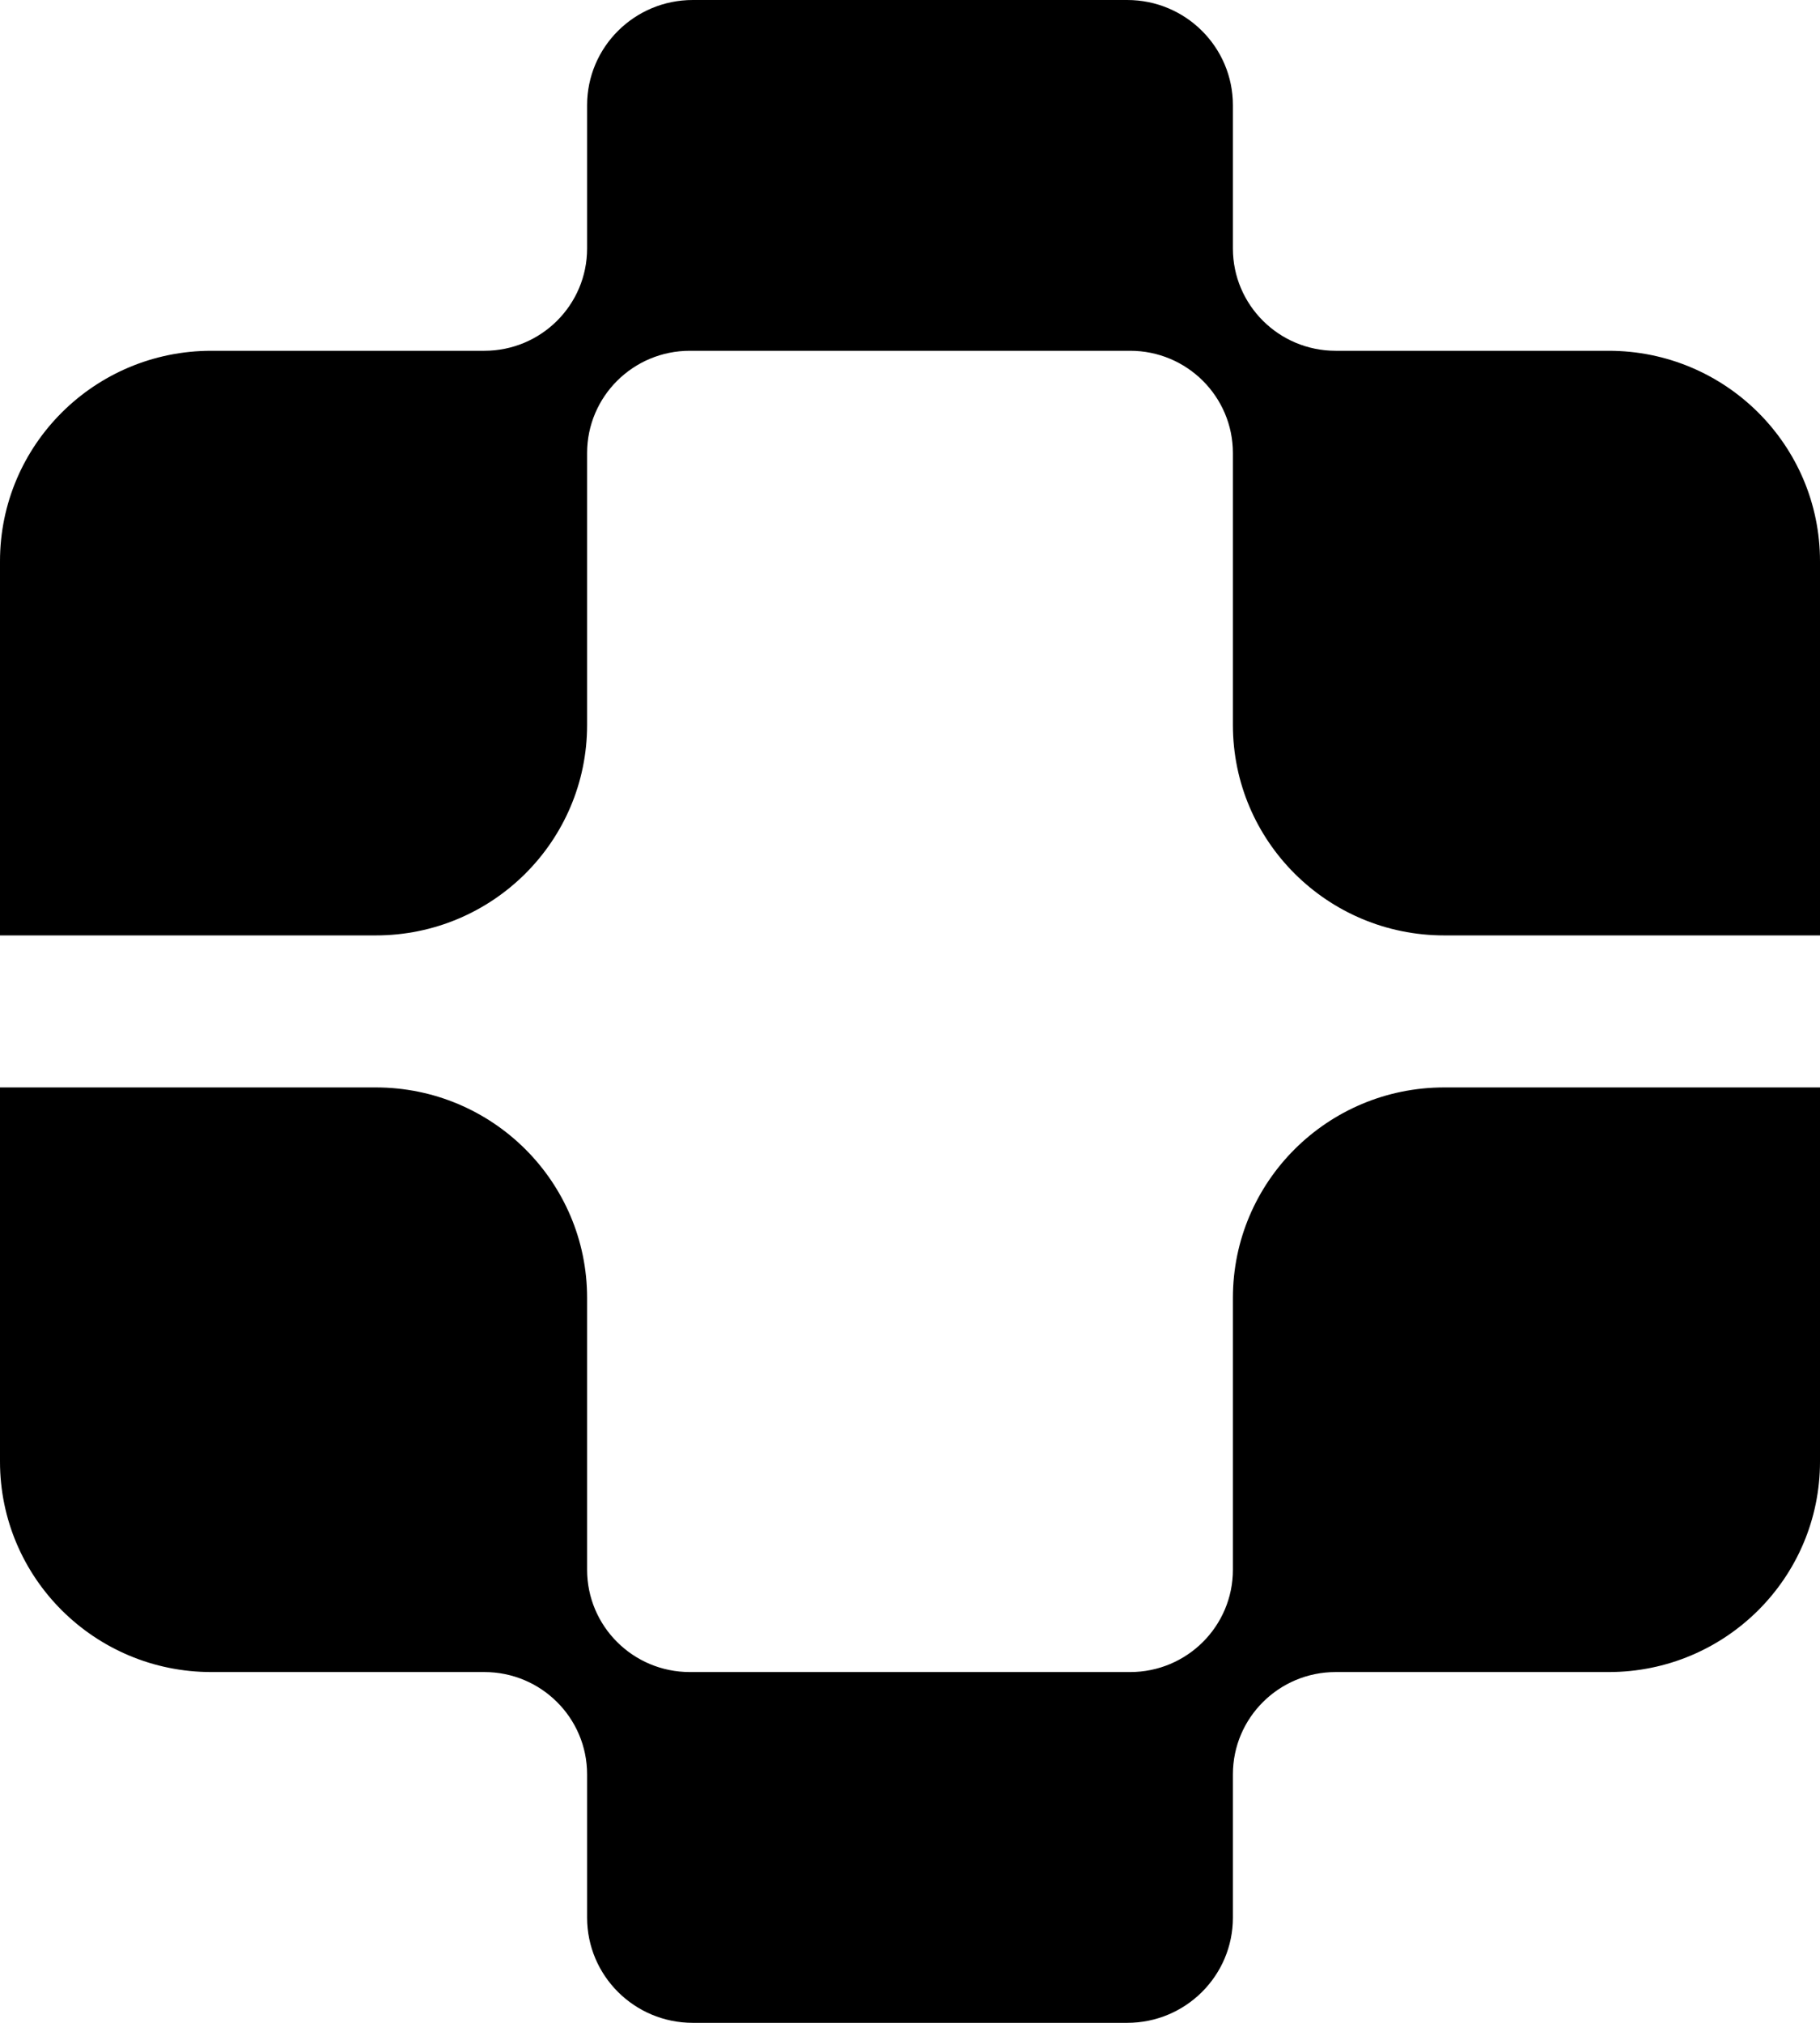
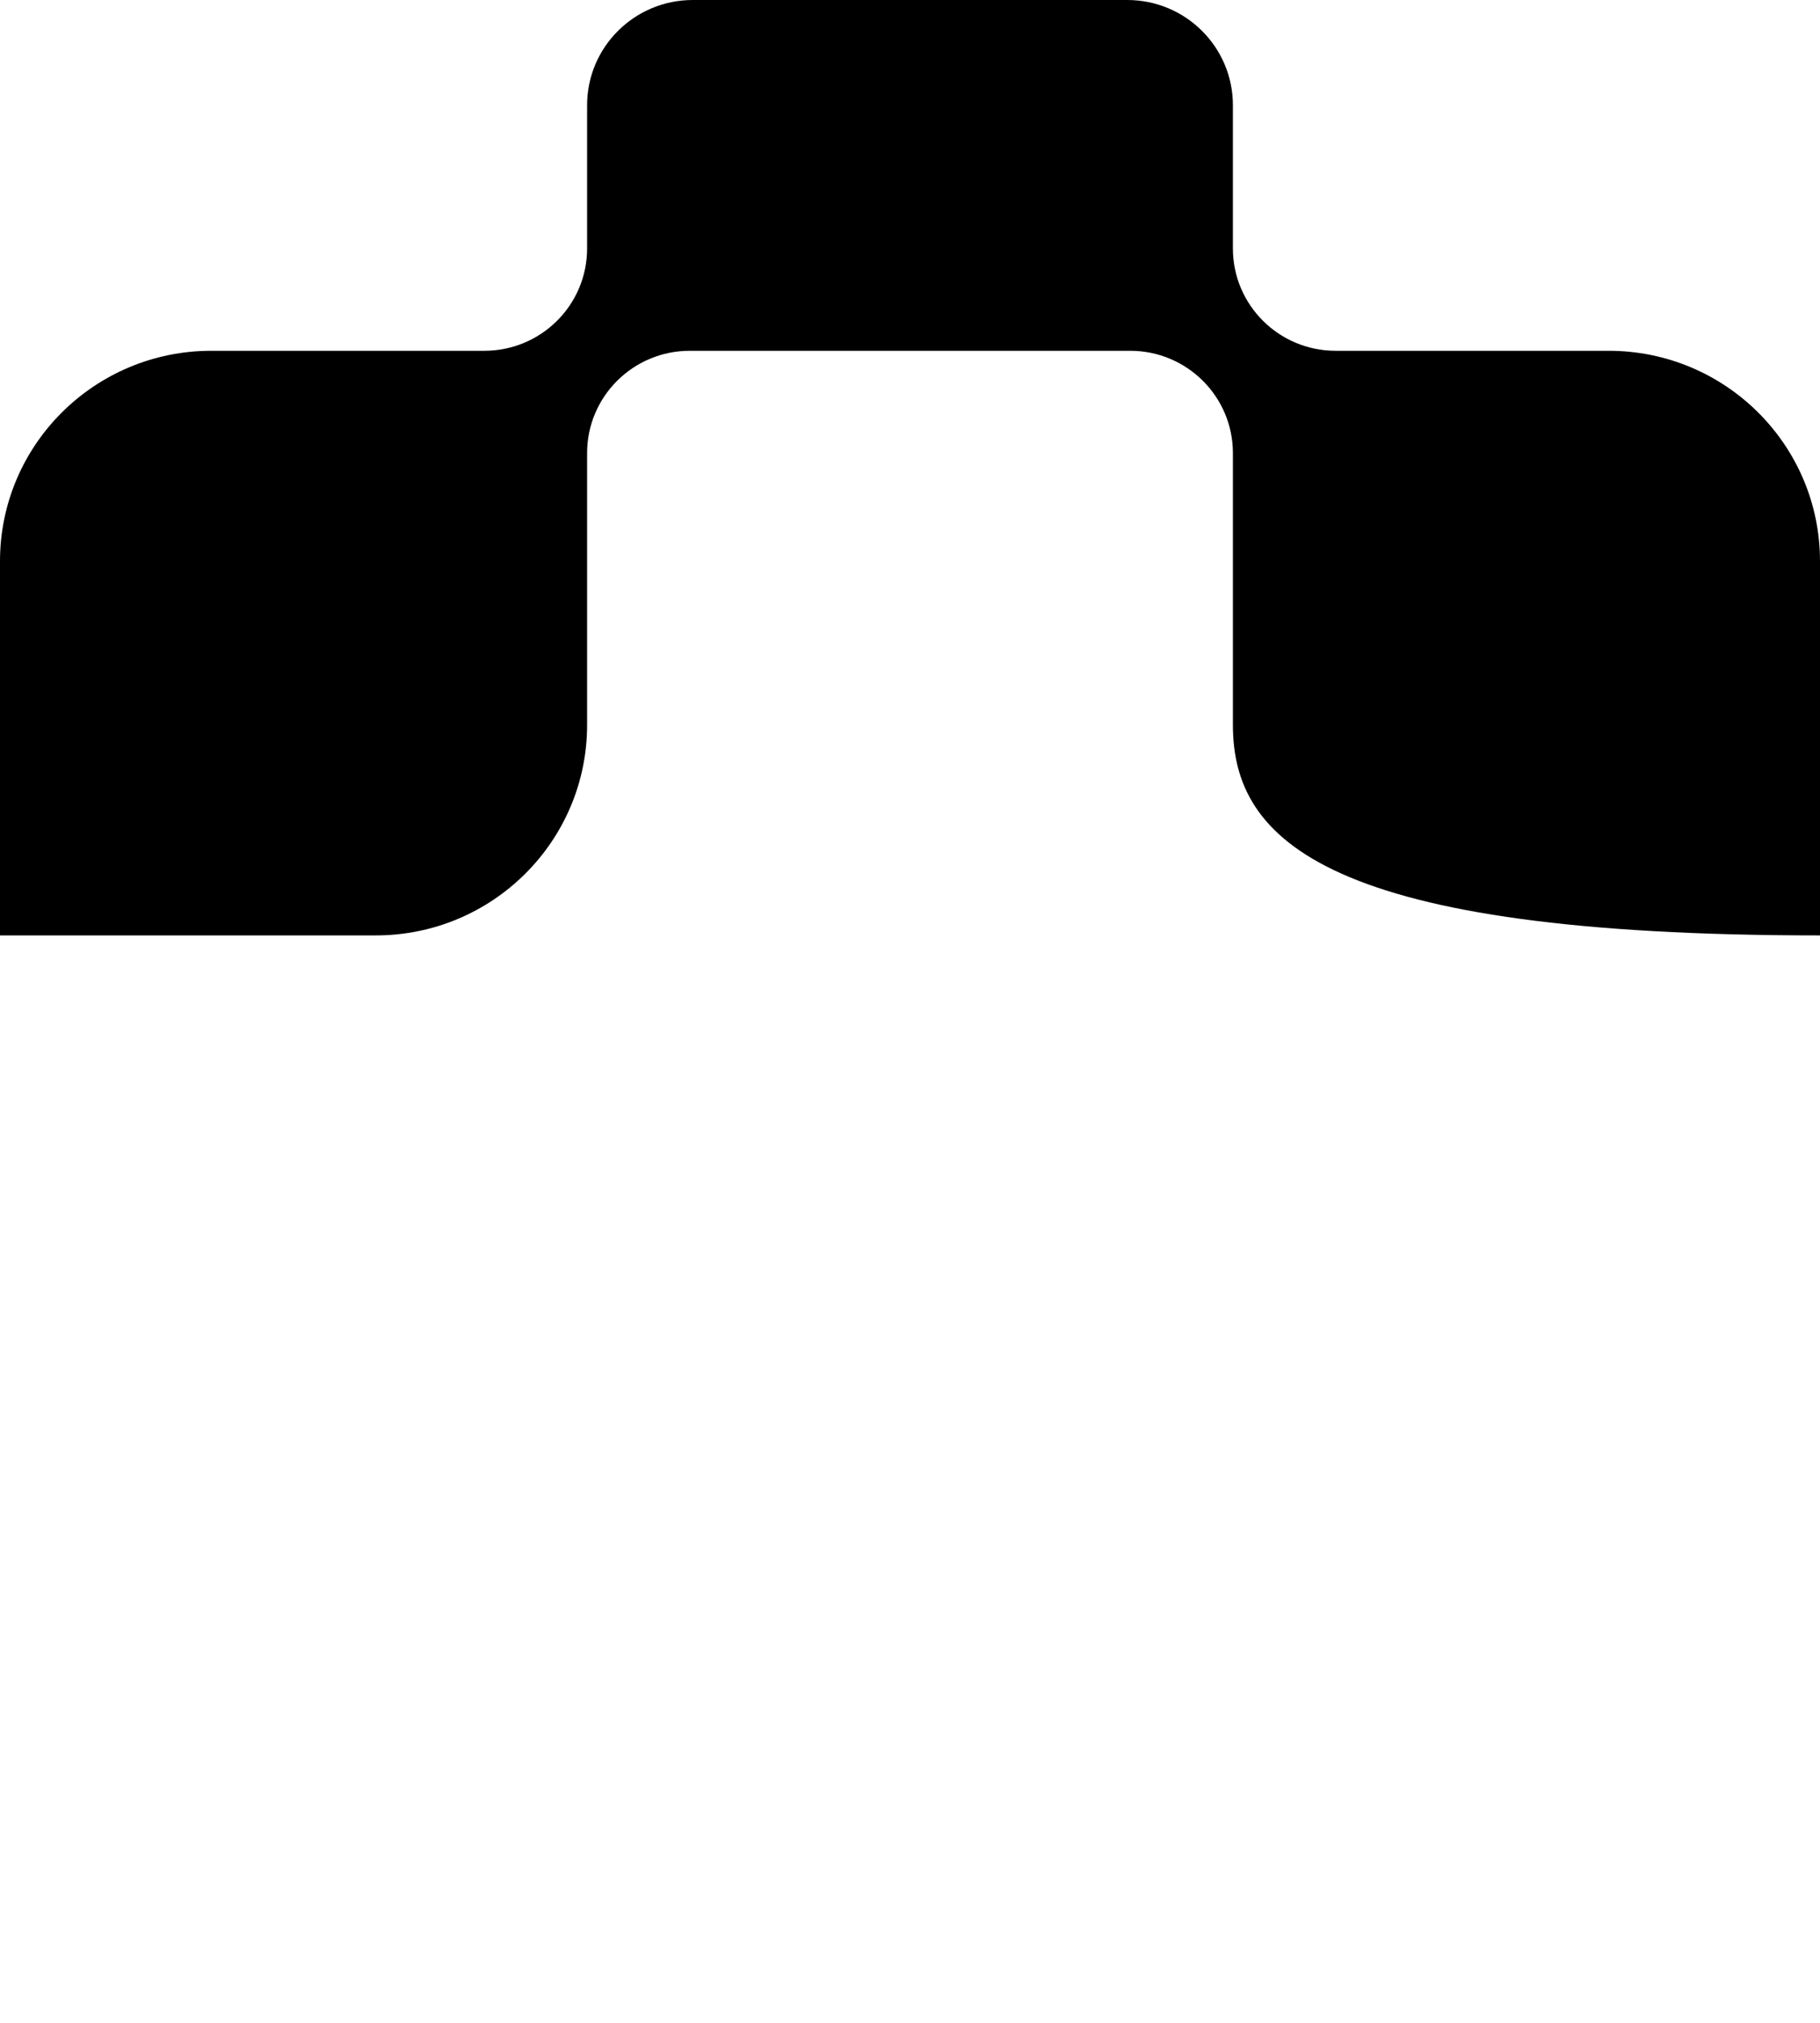
<svg xmlns="http://www.w3.org/2000/svg" width="72" height="80" viewBox="0 0 72 80" fill="none">
  <style>
        .fill-color {
        fill: black;
        }

        @media (prefers-color-scheme: dark) {
        .fill-color {
        fill: white;
        }
        }
    </style>
-   <path d="M14.864 43.006C19.482 43.006 23.226 46.732 23.226 51.33V62.081C23.226 64.316 25.046 66.127 27.29 66.127H44.71C46.954 66.127 48.774 64.316 48.774 62.081V51.33C48.774 46.732 52.518 43.006 57.136 43.006H72V57.803C72 62.401 68.257 66.127 63.639 66.127H52.839C50.594 66.127 48.774 67.939 48.774 70.173V75.838C48.774 78.137 46.903 80 44.593 80H27.407C25.098 80 23.226 78.137 23.226 75.838V70.173C23.226 67.939 21.406 66.127 19.161 66.127H8.361C3.743 66.127 1.79573e-07 62.401 0 57.803V43.006H14.864Z" class="fill-color" />
-   <path d="M44.593 0C46.903 3.12819e-07 48.774 1.863 48.774 4.162V9.827C48.774 12.061 50.594 13.873 52.839 13.873H63.639C68.257 13.873 72 17.599 72 22.197V36.994H57.136C52.518 36.994 48.774 33.268 48.774 28.671V17.919C48.774 15.684 46.954 13.873 44.71 13.873H27.29C25.046 13.873 23.226 15.684 23.226 17.919V28.671C23.226 33.268 19.482 36.994 14.864 36.994H0V22.197C1.79573e-07 17.599 3.743 13.873 8.361 13.873H19.161C21.406 13.873 23.226 12.061 23.226 9.827V4.162C23.226 1.863 25.098 0 27.407 0H44.593Z" class="fill-color" />
+   <path d="M44.593 0C46.903 3.12819e-07 48.774 1.863 48.774 4.162V9.827C48.774 12.061 50.594 13.873 52.839 13.873H63.639C68.257 13.873 72 17.599 72 22.197V36.994C52.518 36.994 48.774 33.268 48.774 28.671V17.919C48.774 15.684 46.954 13.873 44.71 13.873H27.29C25.046 13.873 23.226 15.684 23.226 17.919V28.671C23.226 33.268 19.482 36.994 14.864 36.994H0V22.197C1.79573e-07 17.599 3.743 13.873 8.361 13.873H19.161C21.406 13.873 23.226 12.061 23.226 9.827V4.162C23.226 1.863 25.098 0 27.407 0H44.593Z" class="fill-color" />
</svg>